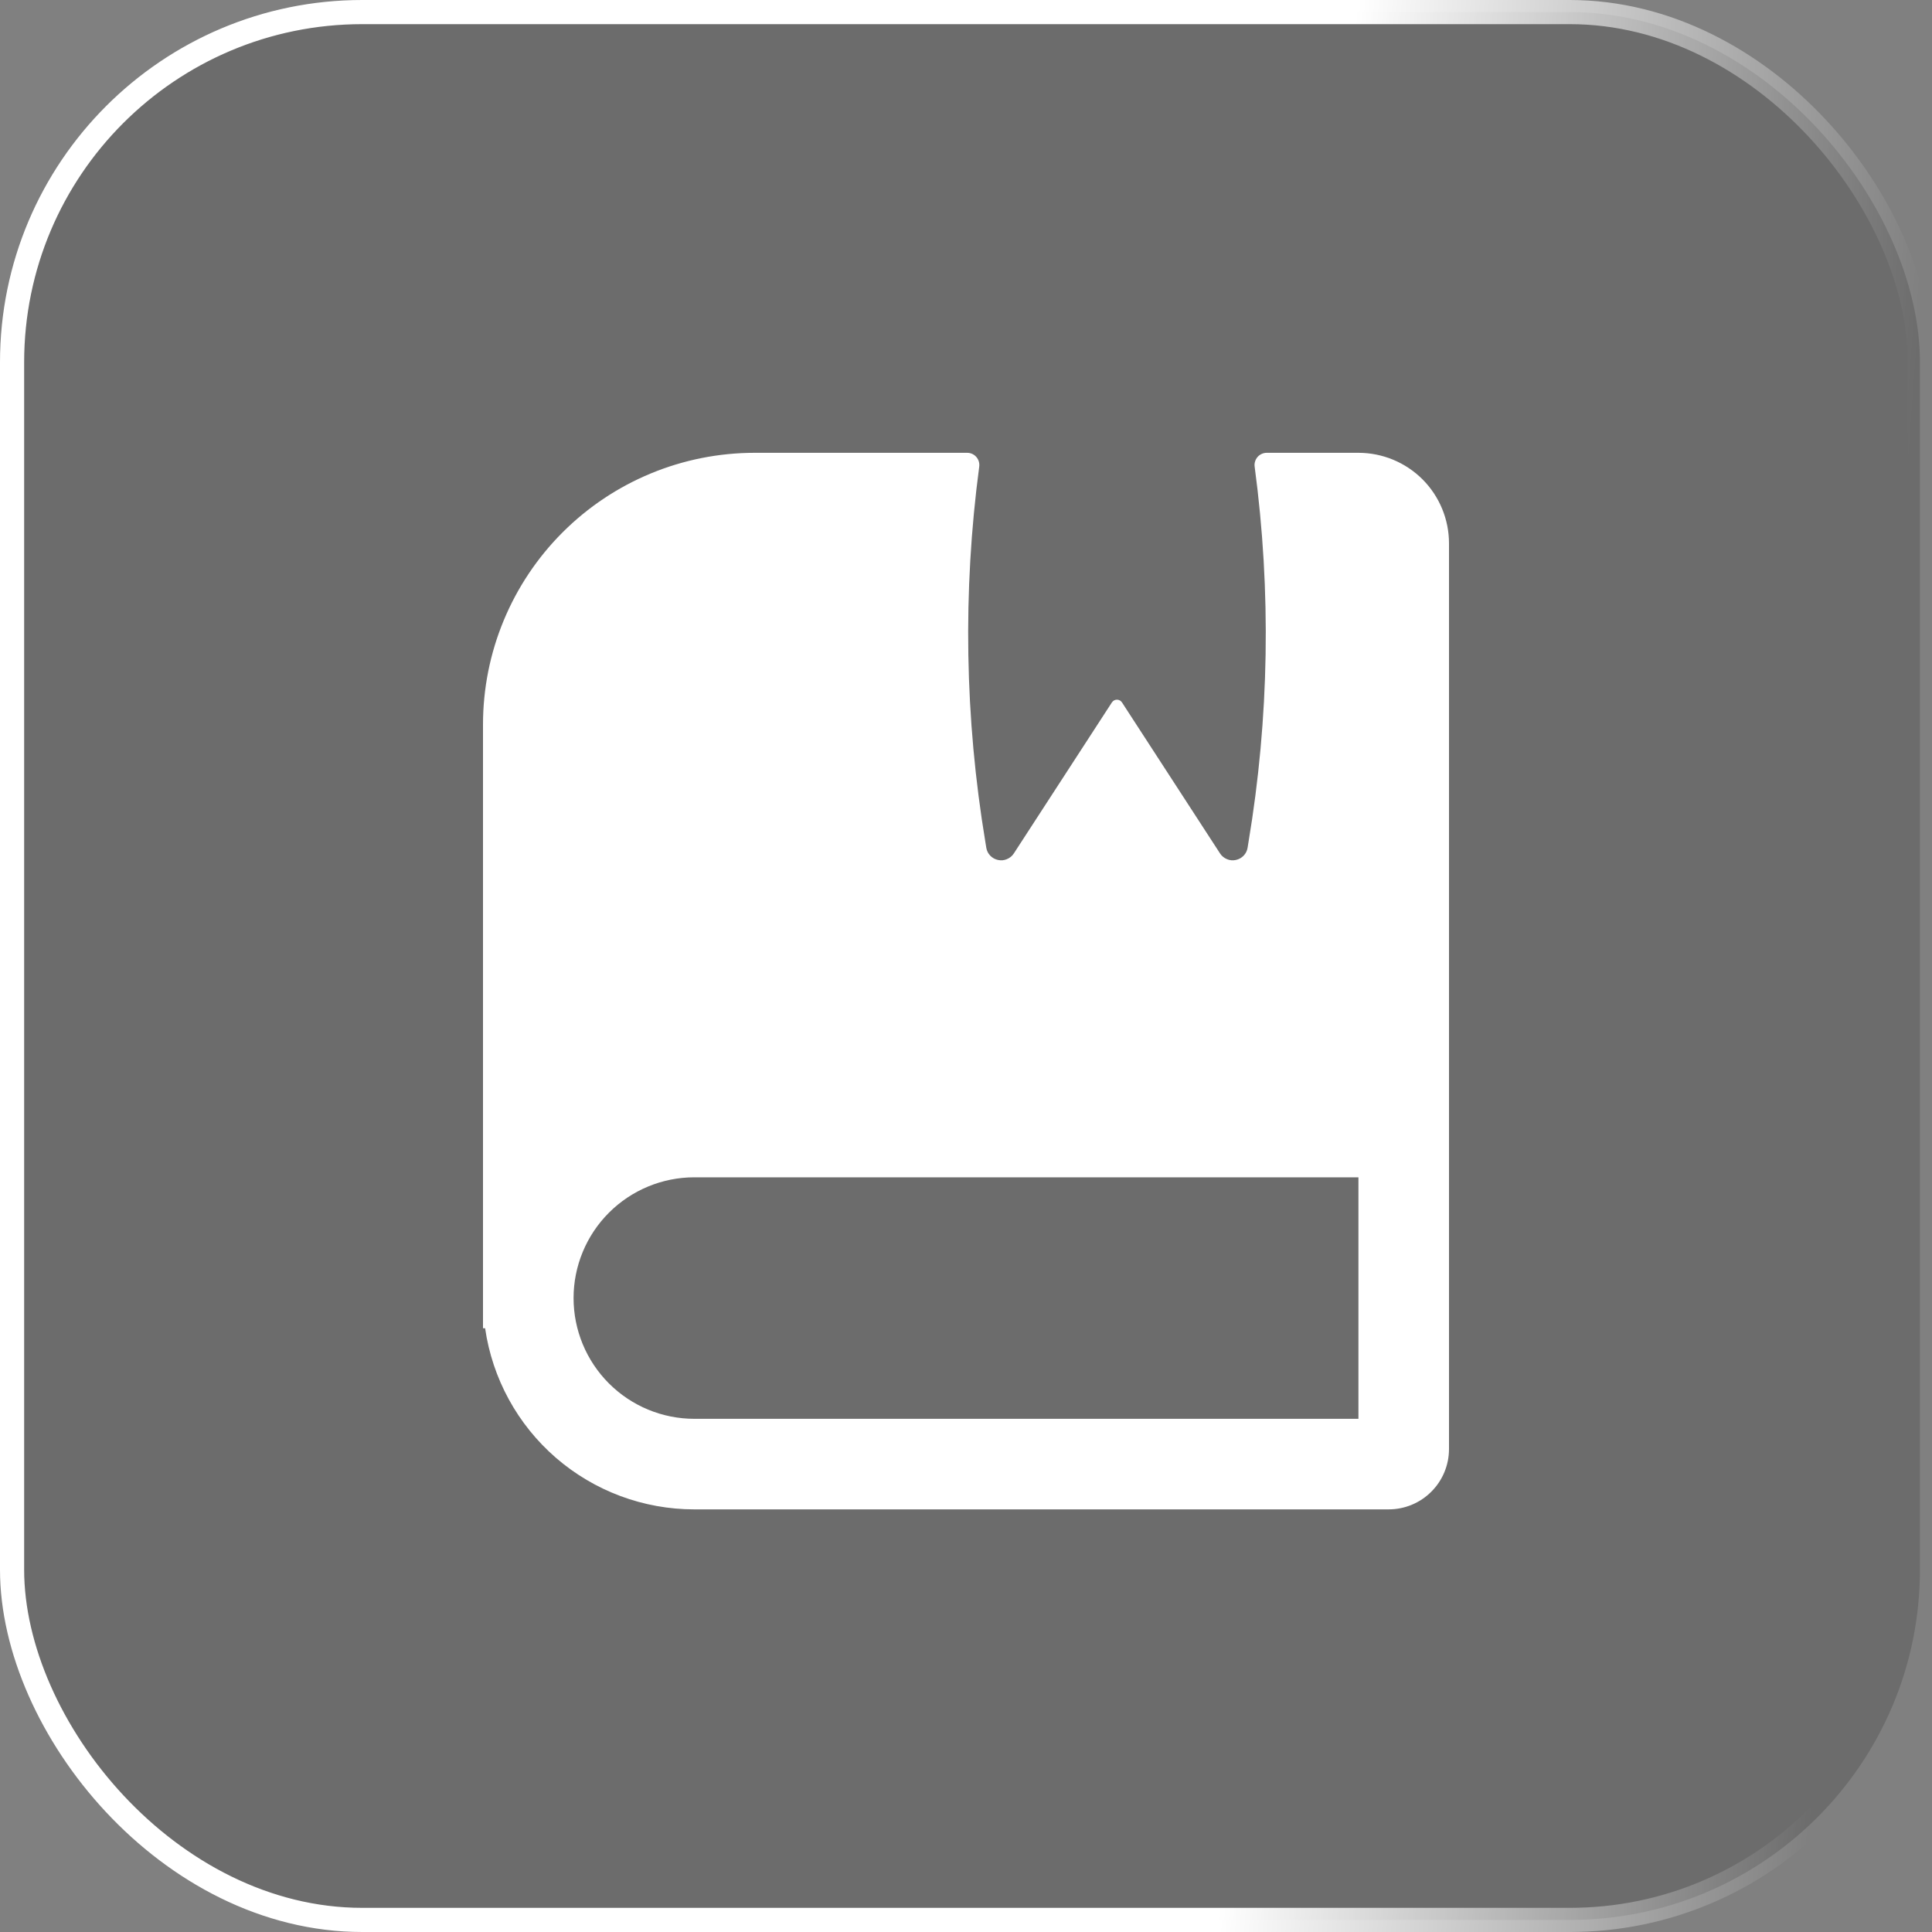
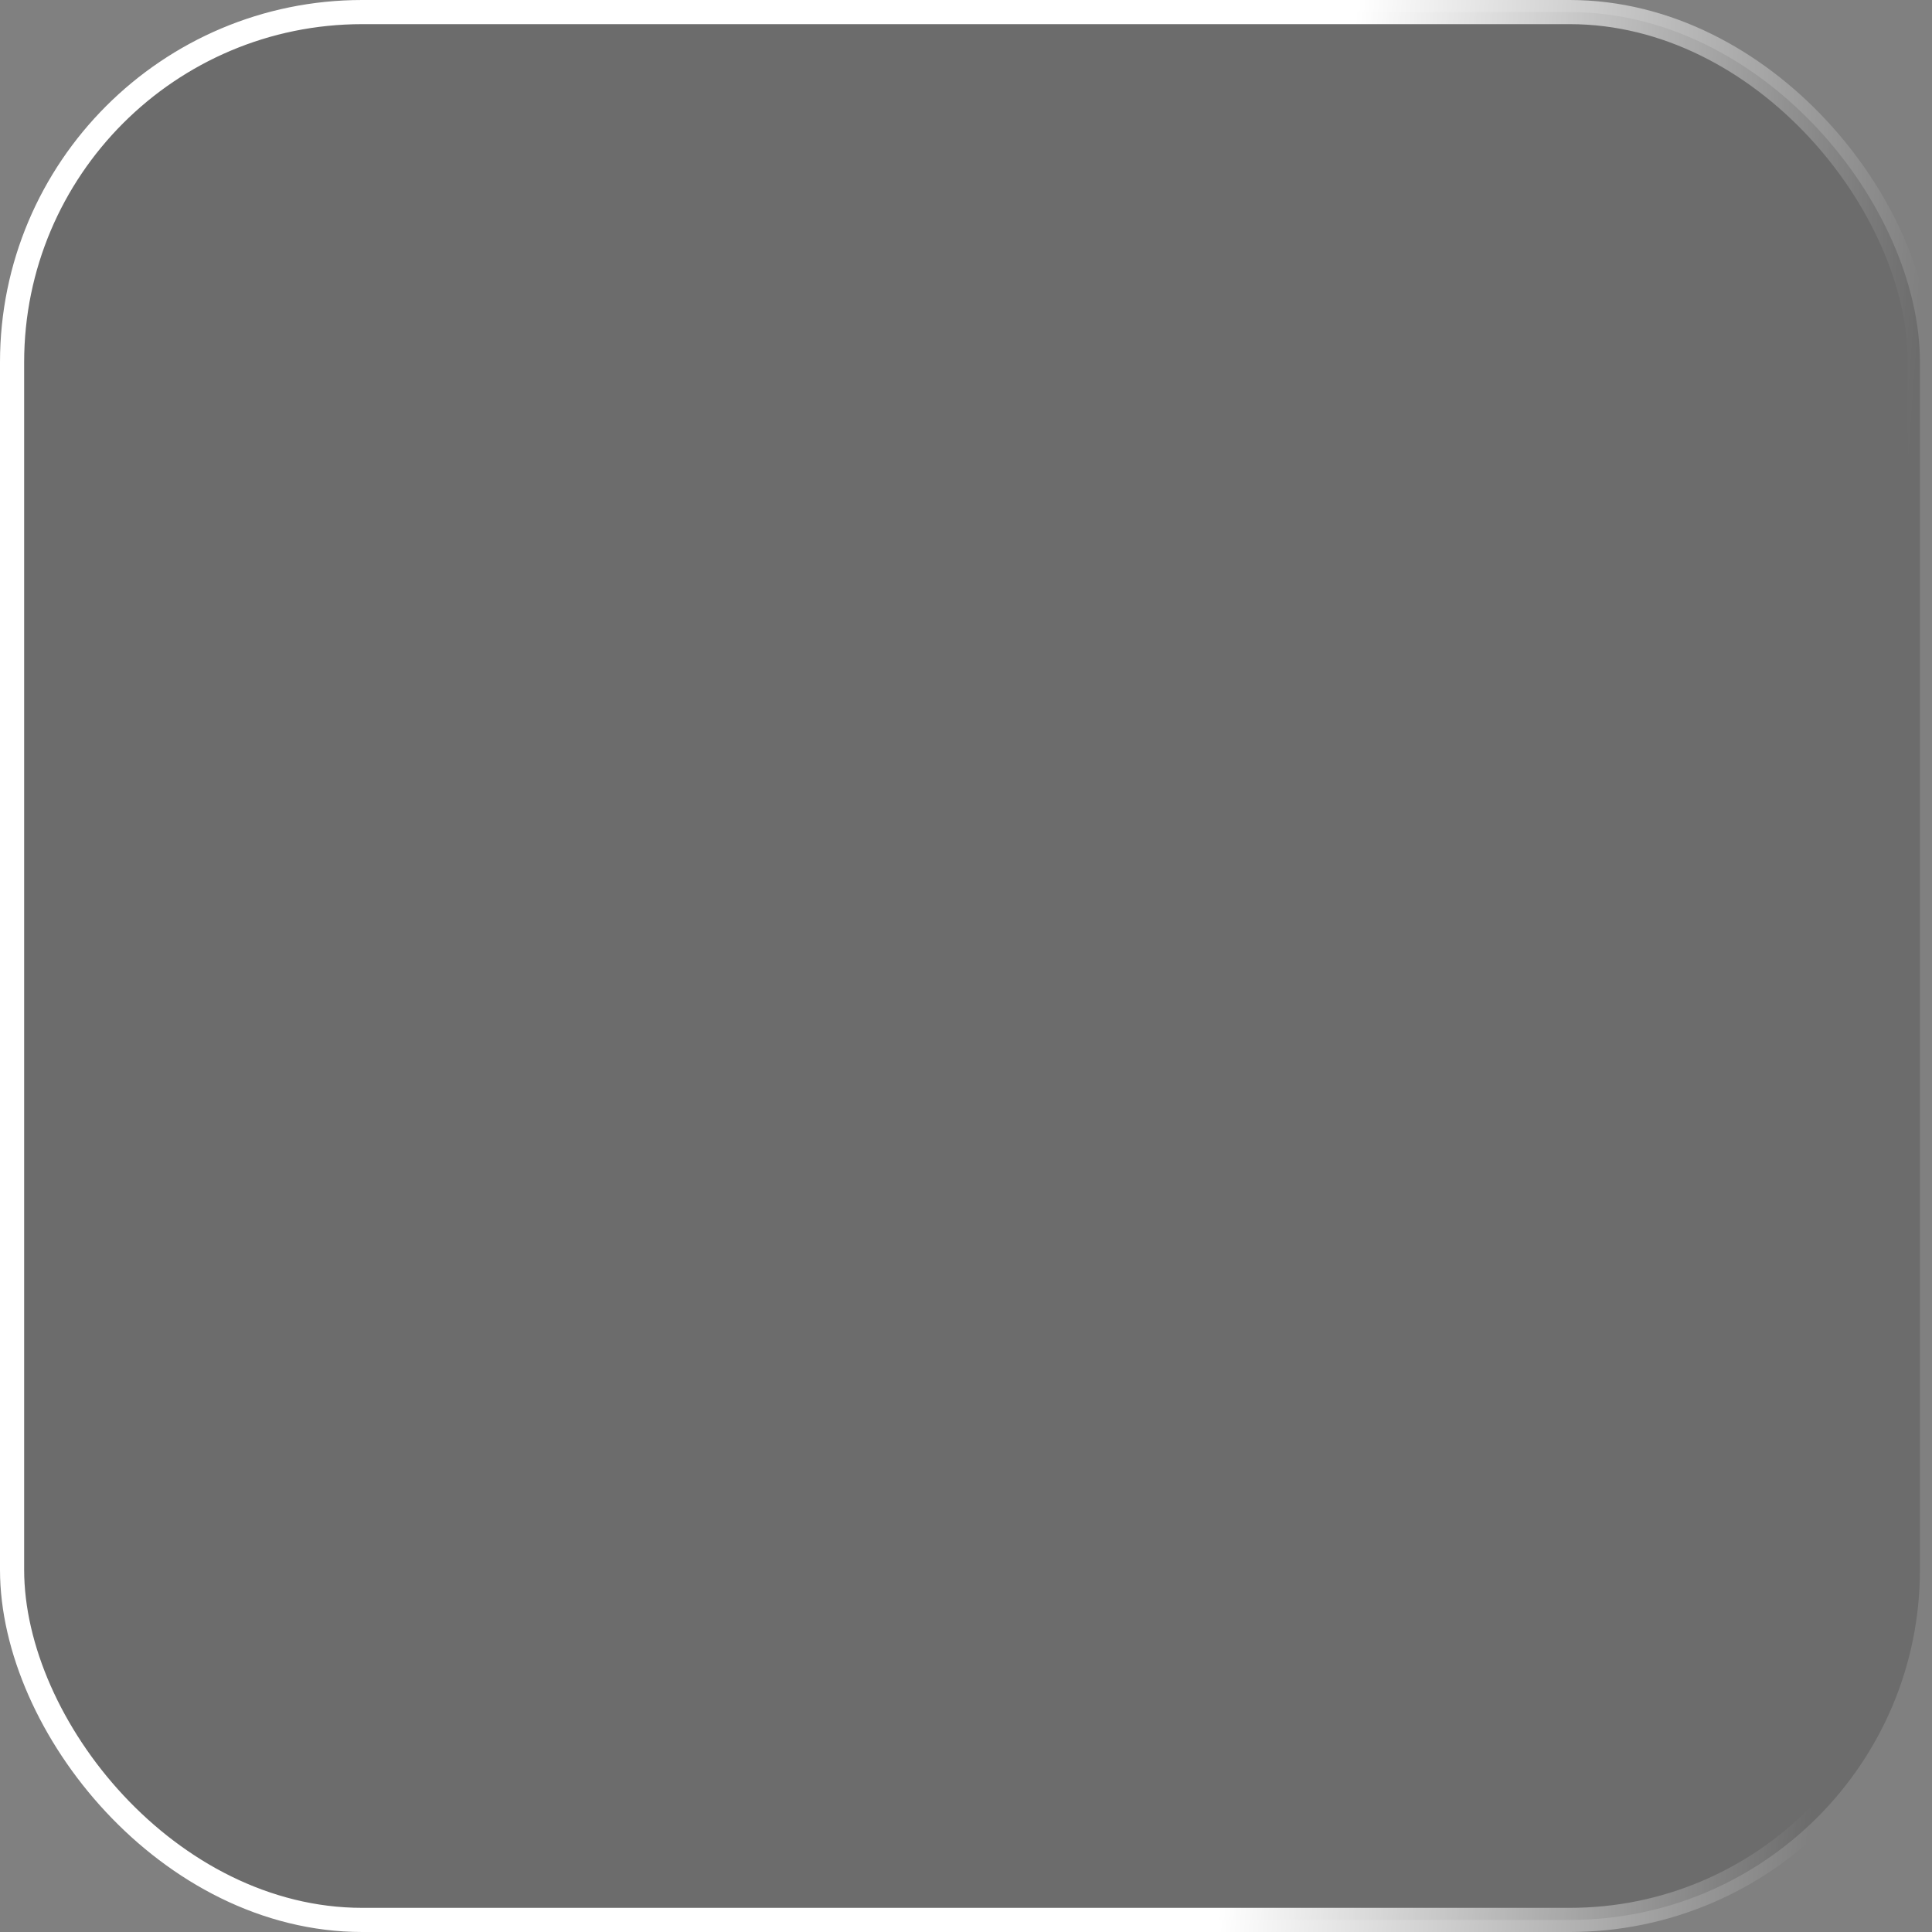
<svg xmlns="http://www.w3.org/2000/svg" width="32" height="32" viewBox="0 0 32 32" fill="none">
  <rect x="0" y="0" width="32" height="32" fill="#808080" stroke="none" />
  <rect data-figma-bg-blur-radius="24" x="0.2" y="0.2" width="31.6" height="31.6" rx="5.8" fill="black" fill-opacity="0.16" stroke="url(#paint0_linear_526_857)" stroke-width="0.4" />
-   <path fill-rule="evenodd" clip-rule="evenodd" d="M16.02 7.5C16.142 7.5 16.235 7.608 16.219 7.729C15.944 9.798 15.979 11.896 16.322 13.954L16.336 14.041C16.344 14.091 16.367 14.137 16.402 14.173C16.437 14.209 16.482 14.234 16.532 14.244C16.581 14.255 16.632 14.25 16.678 14.23C16.725 14.211 16.765 14.178 16.792 14.136L18.416 11.635C18.425 11.621 18.438 11.609 18.452 11.601C18.467 11.593 18.483 11.589 18.5 11.589C18.517 11.589 18.533 11.593 18.548 11.601C18.562 11.609 18.575 11.621 18.584 11.635L20.208 14.136C20.235 14.178 20.275 14.211 20.322 14.23C20.368 14.25 20.419 14.255 20.468 14.244C20.518 14.234 20.563 14.209 20.598 14.173C20.633 14.137 20.656 14.091 20.664 14.041L20.678 13.954C21.023 11.894 21.057 9.796 20.781 7.729C20.777 7.7 20.779 7.671 20.788 7.644C20.796 7.616 20.81 7.591 20.829 7.569C20.848 7.547 20.871 7.53 20.898 7.518C20.924 7.506 20.952 7.5 20.981 7.5H22.5C22.898 7.5 23.279 7.658 23.561 7.939C23.842 8.221 24 8.602 24 9V24C24 24.265 23.895 24.52 23.707 24.707C23.52 24.895 23.265 25 23 25H11.5C10.658 25 9.845 24.697 9.208 24.146C8.572 23.595 8.155 22.833 8.035 22H8V12C8 10.806 8.474 9.662 9.318 8.818C10.162 7.974 11.306 7.5 12.5 7.5H16.02ZM11.5 19.5H22.5V23.5H11.5C10.97 23.5 10.461 23.289 10.086 22.914C9.711 22.539 9.5 22.03 9.5 21.5C9.5 20.97 9.711 20.461 10.086 20.086C10.461 19.711 10.97 19.5 11.5 19.5Z" fill="white" />
  <defs>
    <clipPath id="bgblur_0_526_857_clip_path" transform="translate(24 24)">
      <rect x="0.2" y="0.2" width="31.6" height="31.6" rx="5.8" />
    </clipPath>
    <linearGradient id="paint0_linear_526_857" x1="22.504" y1="-0.351" x2="32.149" y2="0.345" gradientUnits="userSpaceOnUse">
      <stop stop-color="white" />
      <stop offset="1" stop-color="white" stop-opacity="0" />
    </linearGradient>
  </defs>
</svg>